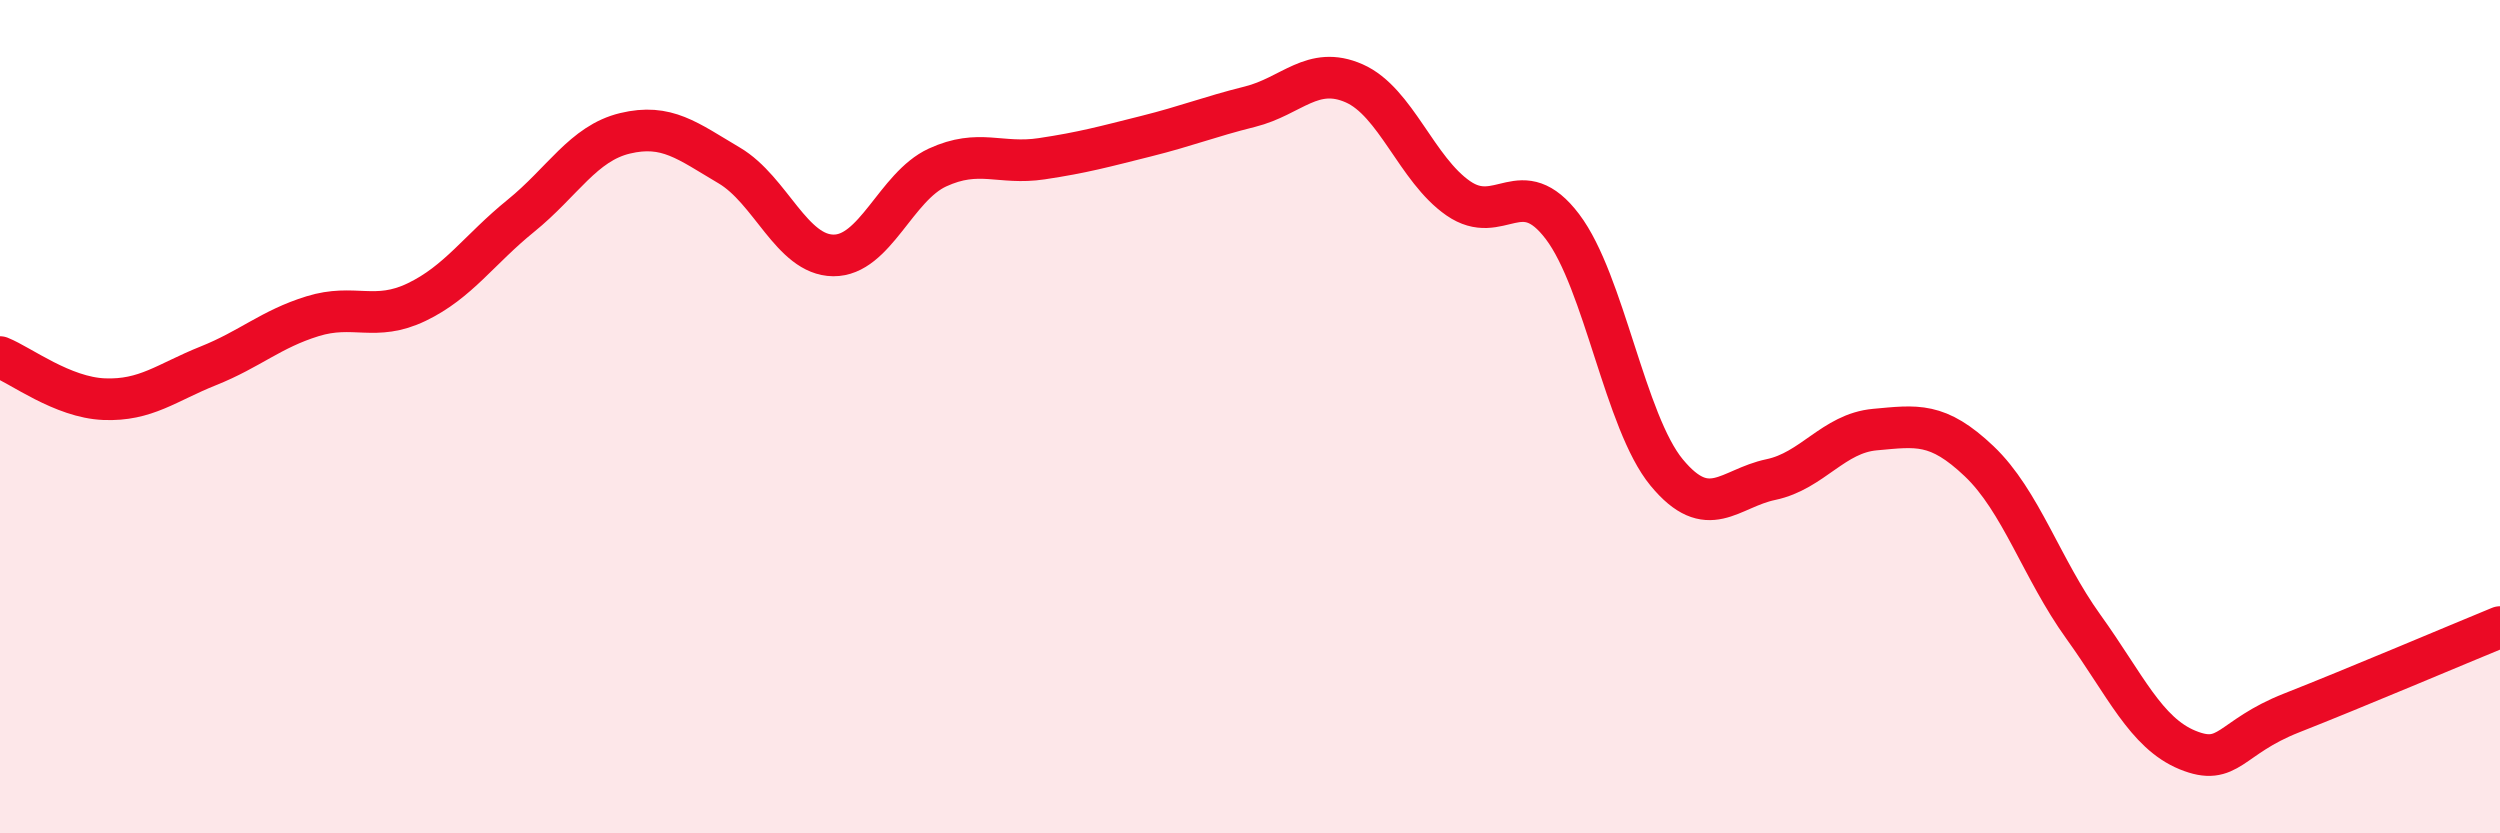
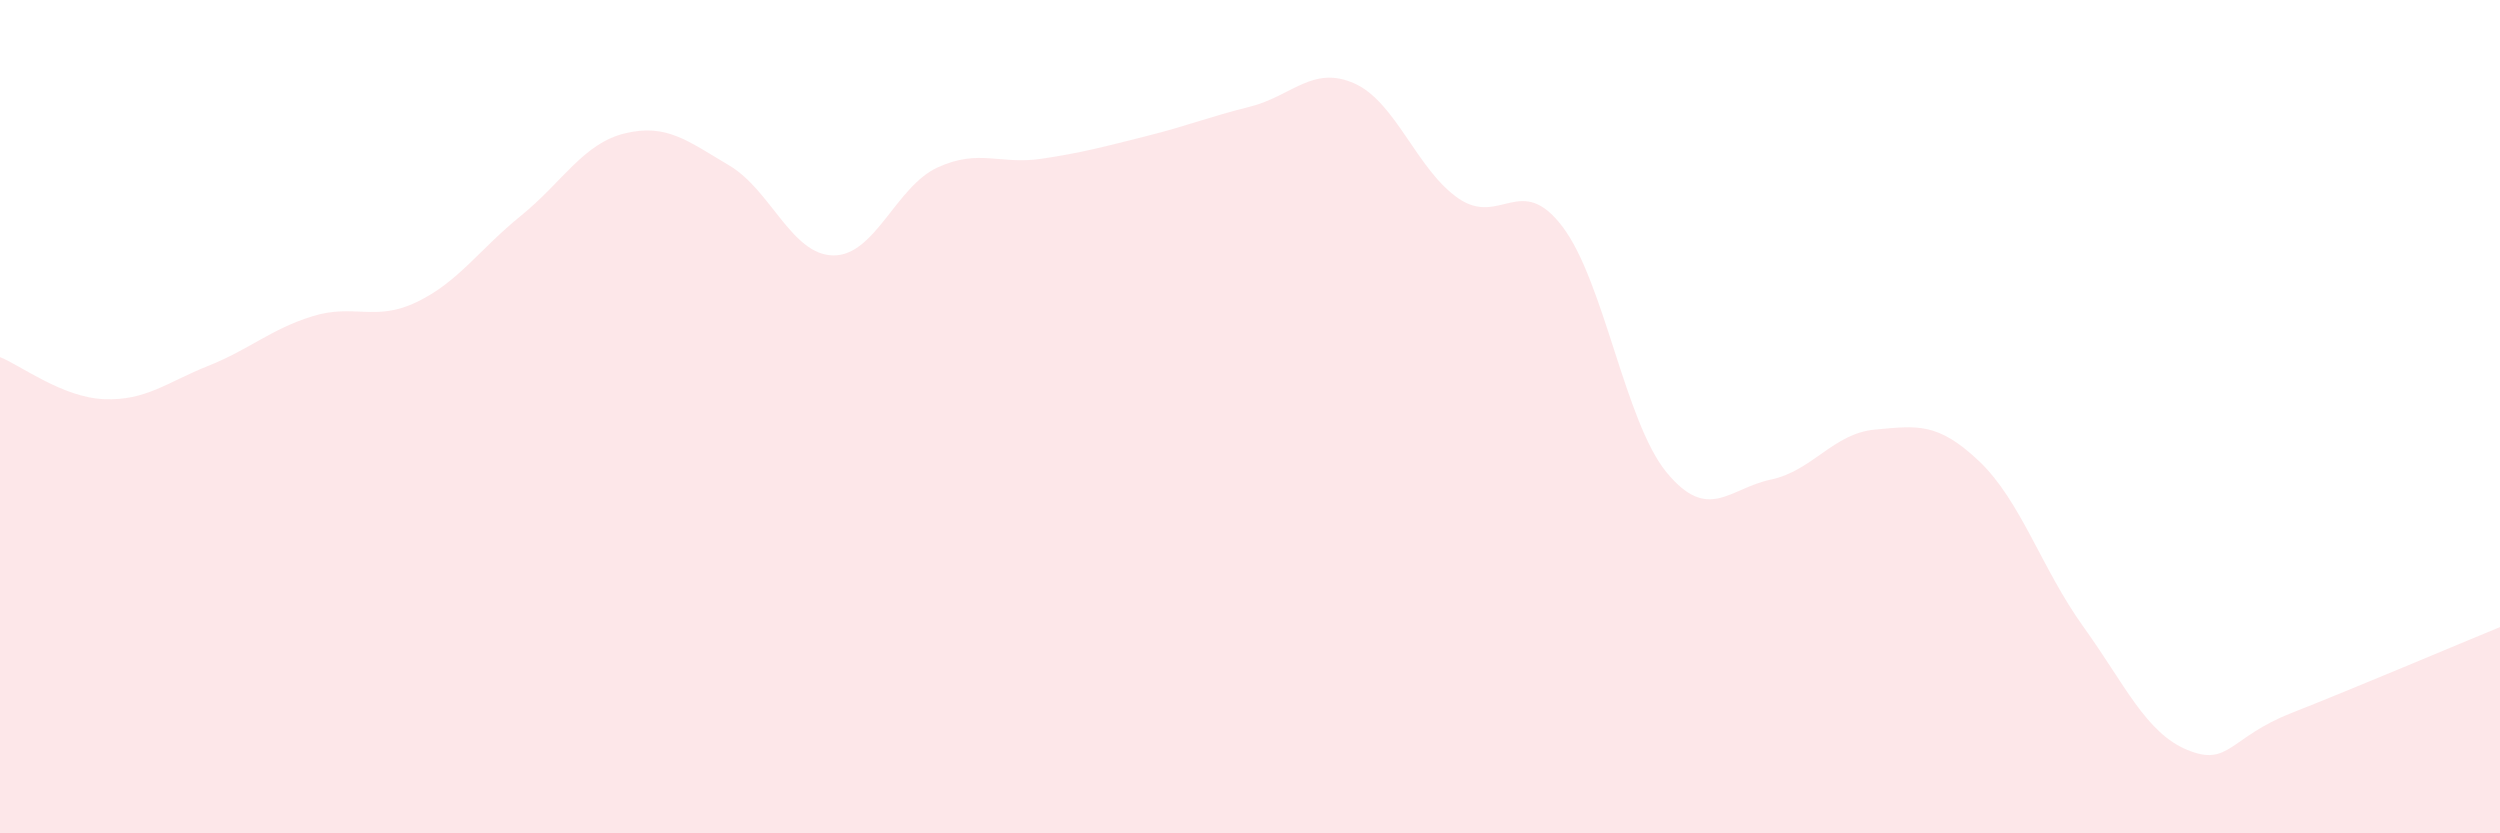
<svg xmlns="http://www.w3.org/2000/svg" width="60" height="20" viewBox="0 0 60 20">
  <path d="M 0,8.57 C 0.5,8.77 1.5,9.54 2.5,9.58 C 3.5,9.62 4,9.18 5,8.78 C 6,8.38 6.5,7.9 7.5,7.59 C 8.5,7.28 9,7.73 10,7.25 C 11,6.77 11.5,5.99 12.5,5.18 C 13.5,4.37 14,3.44 15,3.2 C 16,2.96 16.5,3.38 17.5,3.97 C 18.5,4.56 19,6.12 20,6.13 C 21,6.14 21.5,4.48 22.5,4.02 C 23.5,3.56 24,3.96 25,3.81 C 26,3.66 26.5,3.52 27.5,3.27 C 28.5,3.02 29,2.81 30,2.56 C 31,2.31 31.5,1.56 32.5,2 C 33.5,2.44 34,4.07 35,4.76 C 36,5.45 36.5,4.12 37.5,5.44 C 38.5,6.76 39,10.13 40,11.34 C 41,12.55 41.5,11.72 42.5,11.51 C 43.5,11.3 44,10.4 45,10.31 C 46,10.22 46.5,10.12 47.5,11.07 C 48.5,12.02 49,13.65 50,15.04 C 51,16.43 51.5,17.59 52.5,18 C 53.5,18.41 53.5,17.7 55,17.11 C 56.5,16.52 59,15.46 60,15.05L60 20L0 20Z" fill="#EB0A25" opacity="0.1" stroke-linecap="round" stroke-linejoin="round" />
-   <path d="M 0,8.57 C 0.5,8.77 1.5,9.54 2.5,9.58 C 3.5,9.62 4,9.18 5,8.78 C 6,8.38 6.5,7.9 7.5,7.59 C 8.5,7.28 9,7.73 10,7.25 C 11,6.77 11.5,5.99 12.5,5.18 C 13.5,4.37 14,3.44 15,3.2 C 16,2.96 16.5,3.38 17.5,3.97 C 18.5,4.56 19,6.12 20,6.13 C 21,6.14 21.5,4.48 22.5,4.02 C 23.5,3.56 24,3.96 25,3.81 C 26,3.66 26.5,3.52 27.5,3.27 C 28.5,3.02 29,2.81 30,2.56 C 31,2.31 31.5,1.56 32.5,2 C 33.5,2.44 34,4.07 35,4.76 C 36,5.45 36.5,4.12 37.5,5.44 C 38.5,6.76 39,10.13 40,11.34 C 41,12.55 41.5,11.72 42.5,11.51 C 43.5,11.3 44,10.4 45,10.31 C 46,10.22 46.5,10.12 47.5,11.07 C 48.5,12.02 49,13.65 50,15.04 C 51,16.43 51.5,17.59 52.5,18 C 53.5,18.41 53.5,17.7 55,17.11 C 56.5,16.52 59,15.46 60,15.05" stroke="#EB0A25" stroke-width="1" fill="none" stroke-linecap="round" stroke-linejoin="round" />
</svg>